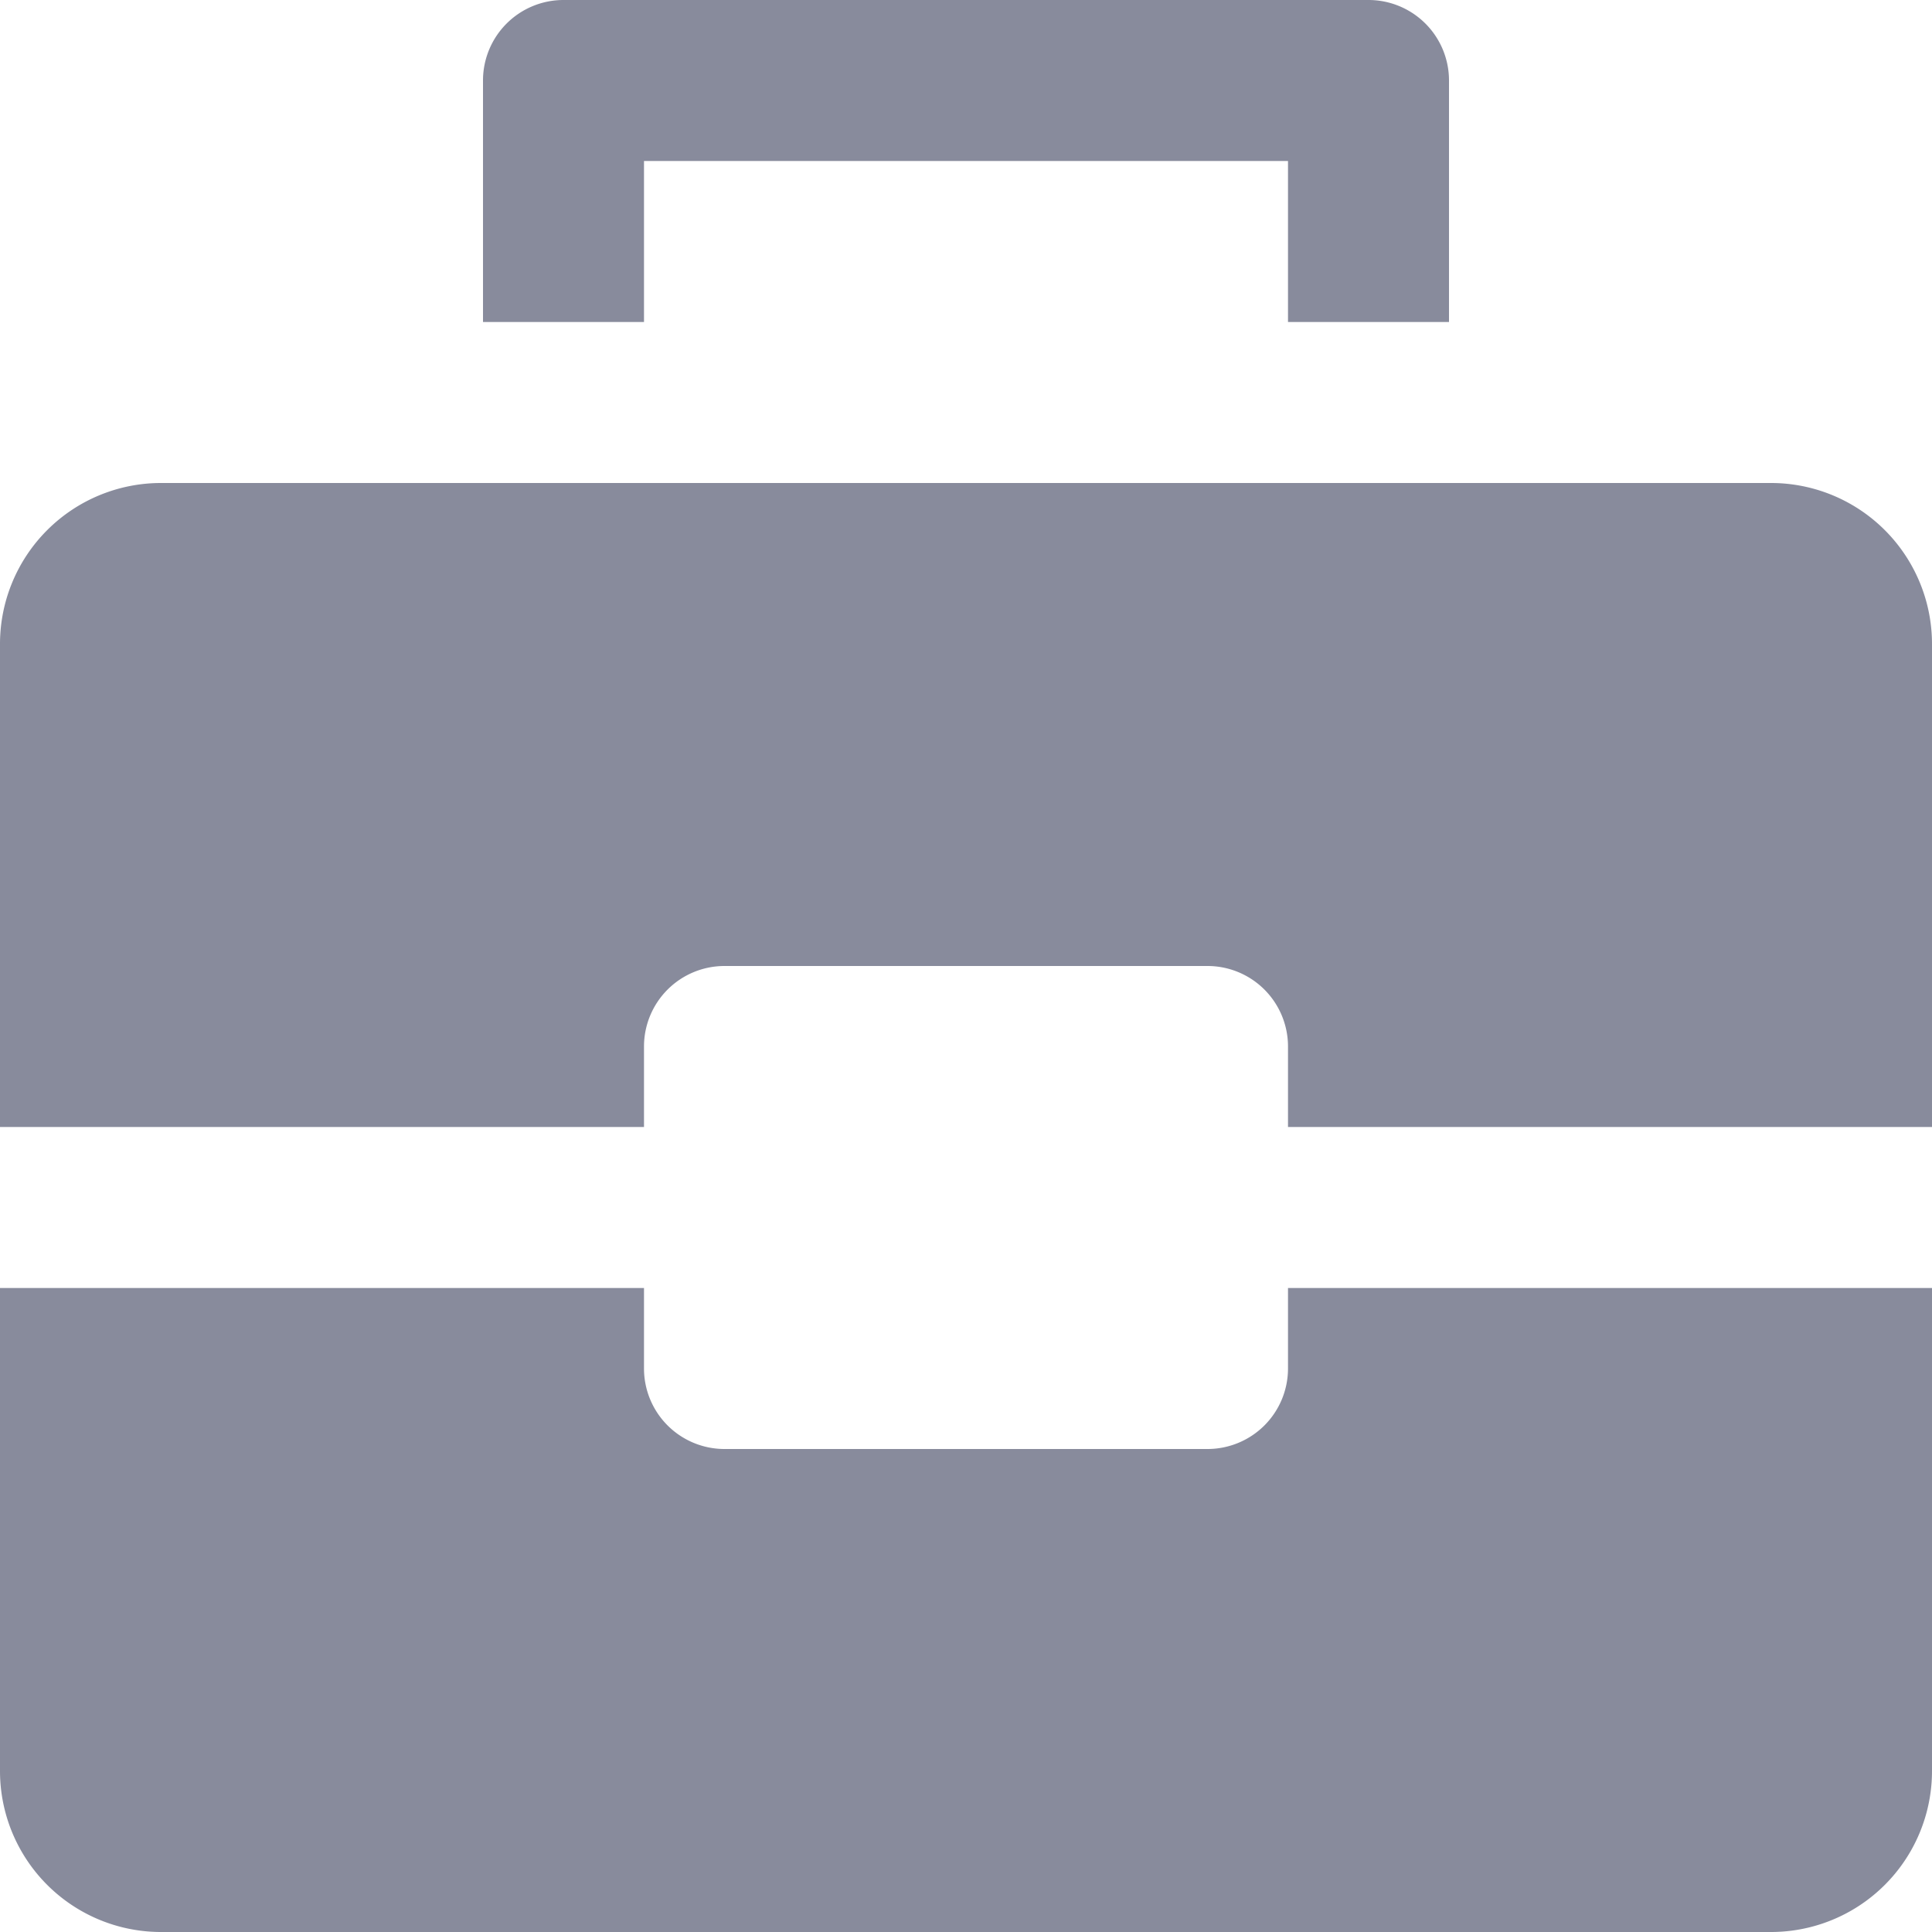
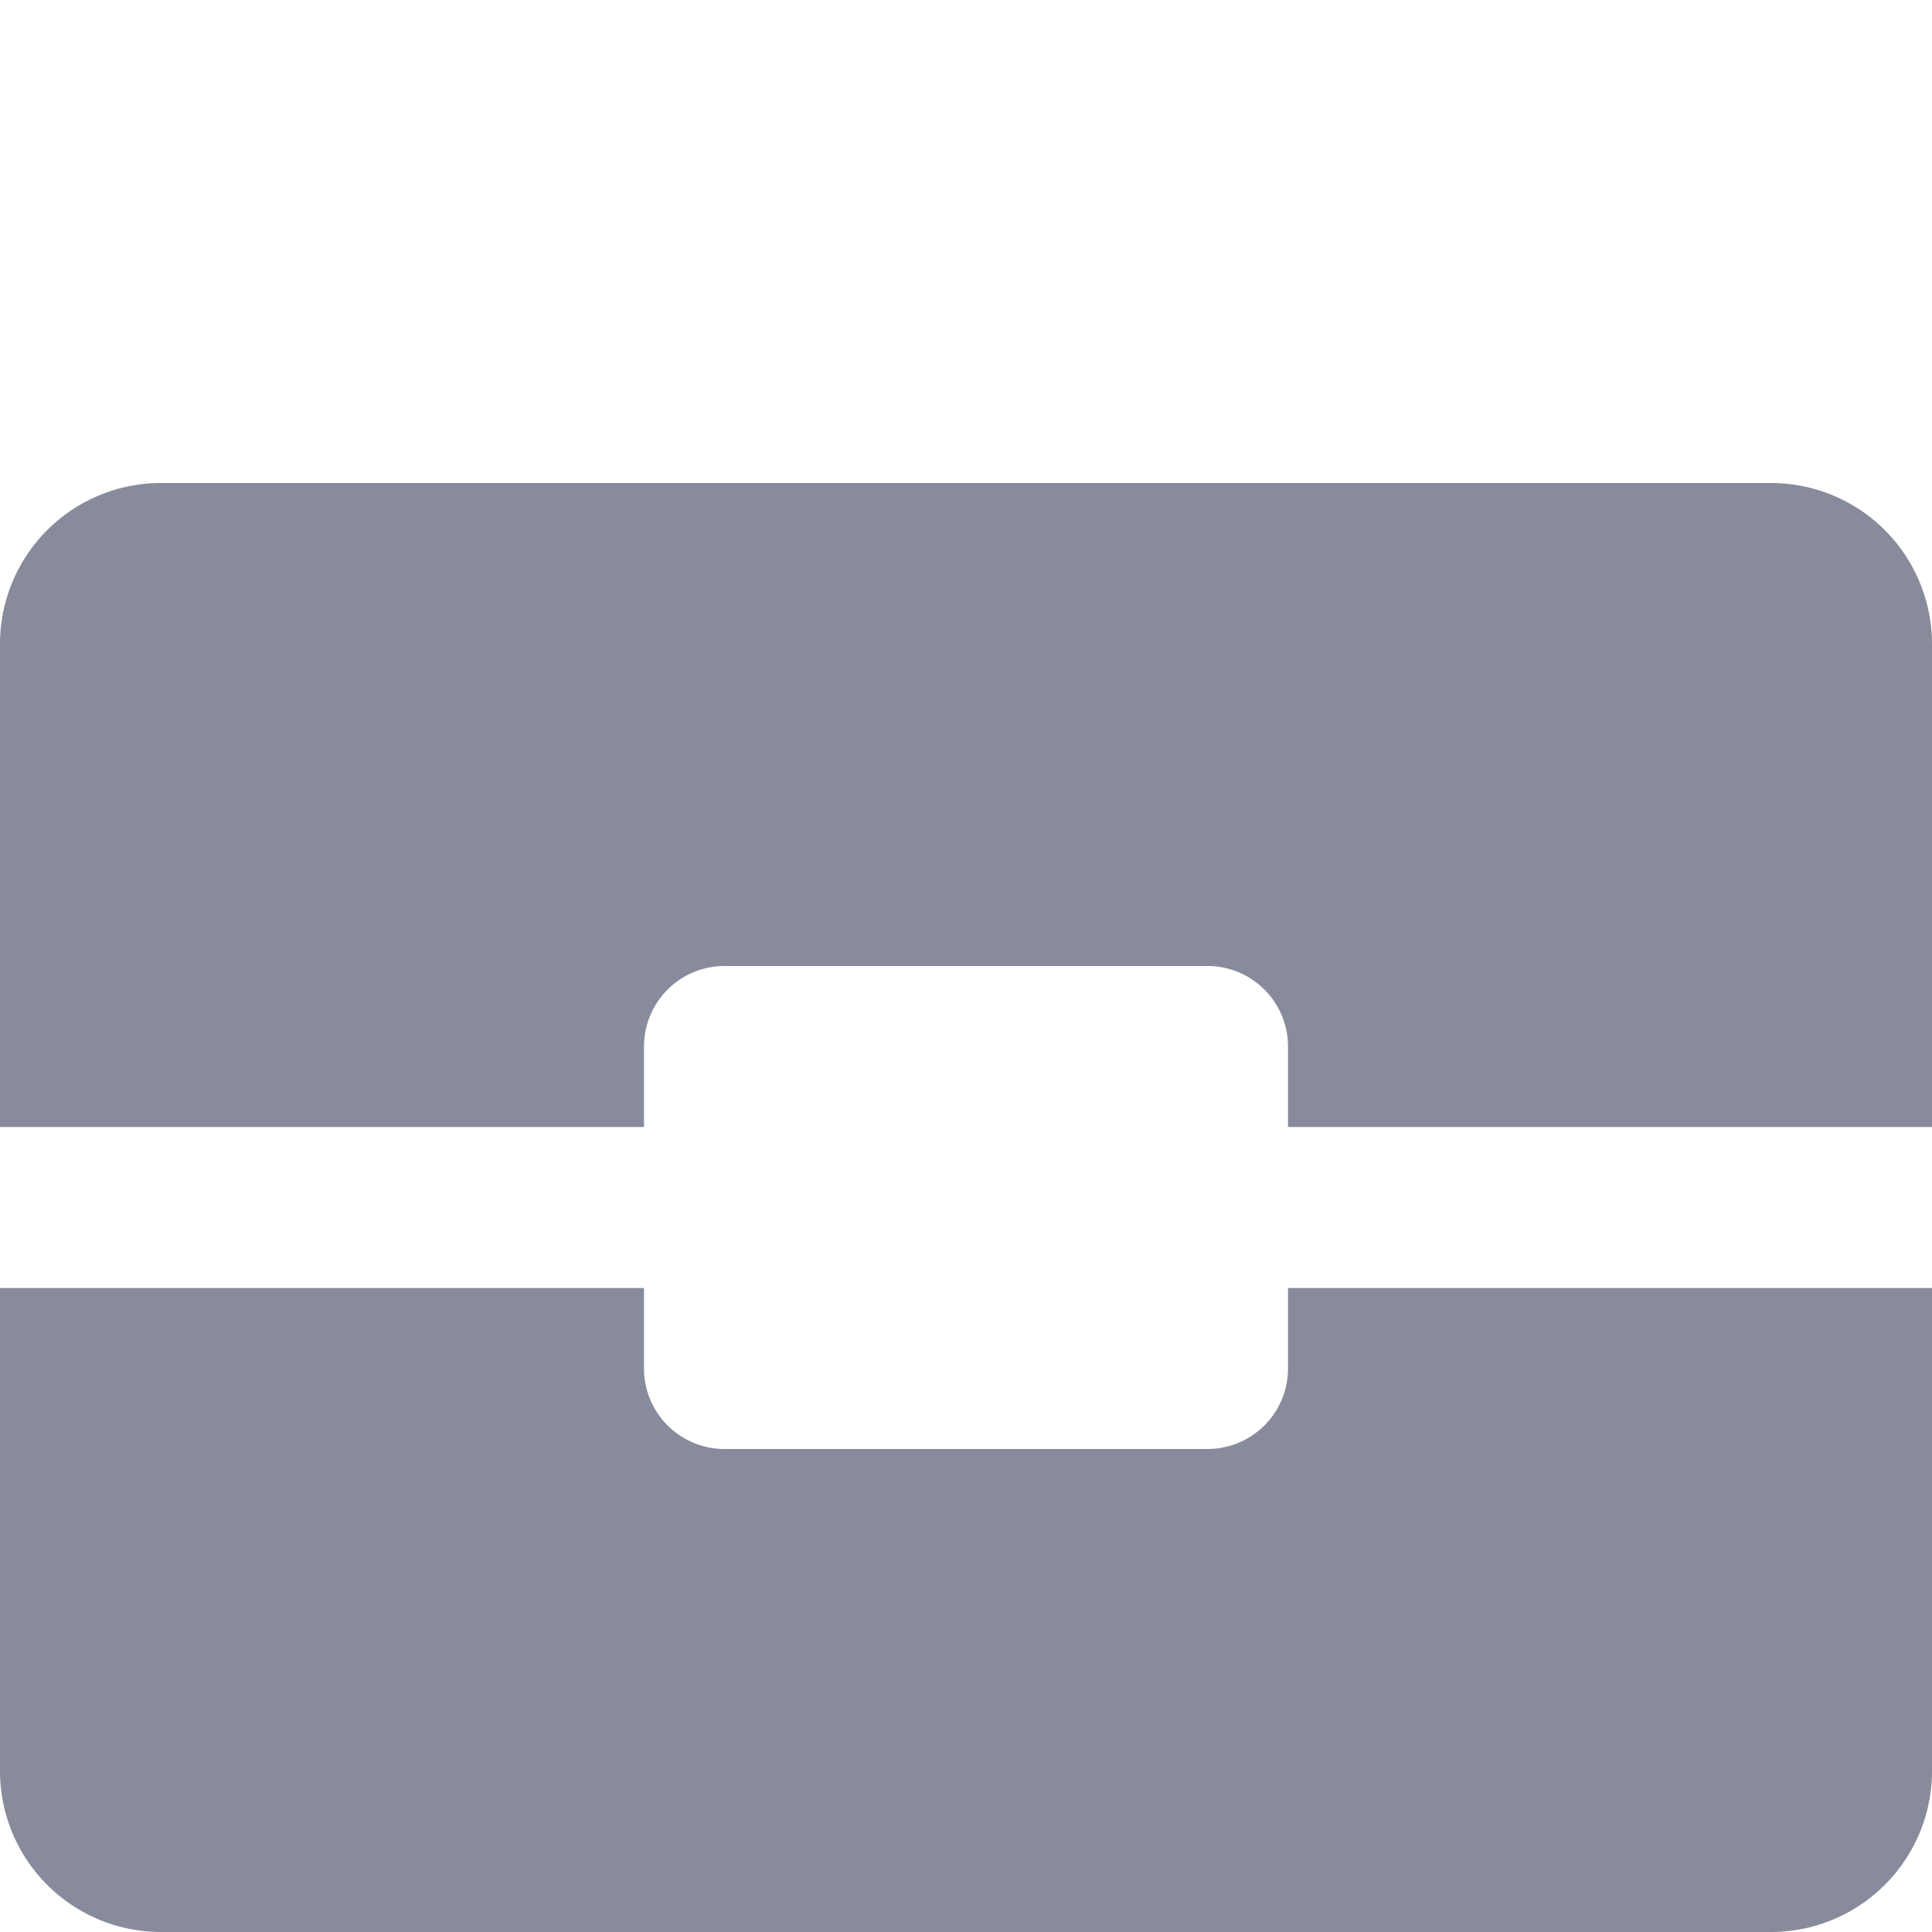
<svg xmlns="http://www.w3.org/2000/svg" id="briefcase-icon" width="12" height="12" viewBox="0 0 12 12">
  <g id="Group_13" data-name="Group 13">
-     <path id="Path_23" data-name="Path 23" d="M9,2H8V1H4V2H3V.5A.5.5,0,0,1,3.5,0h5A.5.5,0,0,1,9,.5Z" fill="#888b9c" />
    <path id="Path_24" data-name="Path 24" d="M4,7V6.5A.5.5,0,0,1,4.5,6h3a.5.5,0,0,1,.5.5V7h4V4a1,1,0,0,0-1-1H1A1,1,0,0,0,0,4V7Z" fill="#888b9c" />
    <path id="Path_25" data-name="Path 25" d="M8,8v.5a.5.5,0,0,1-.5.5h-3A.5.5,0,0,1,4,8.5V8H0v3a1,1,0,0,0,1,1H11a1,1,0,0,0,1-1V8Z" fill="#888b9c" />
  </g>
</svg>